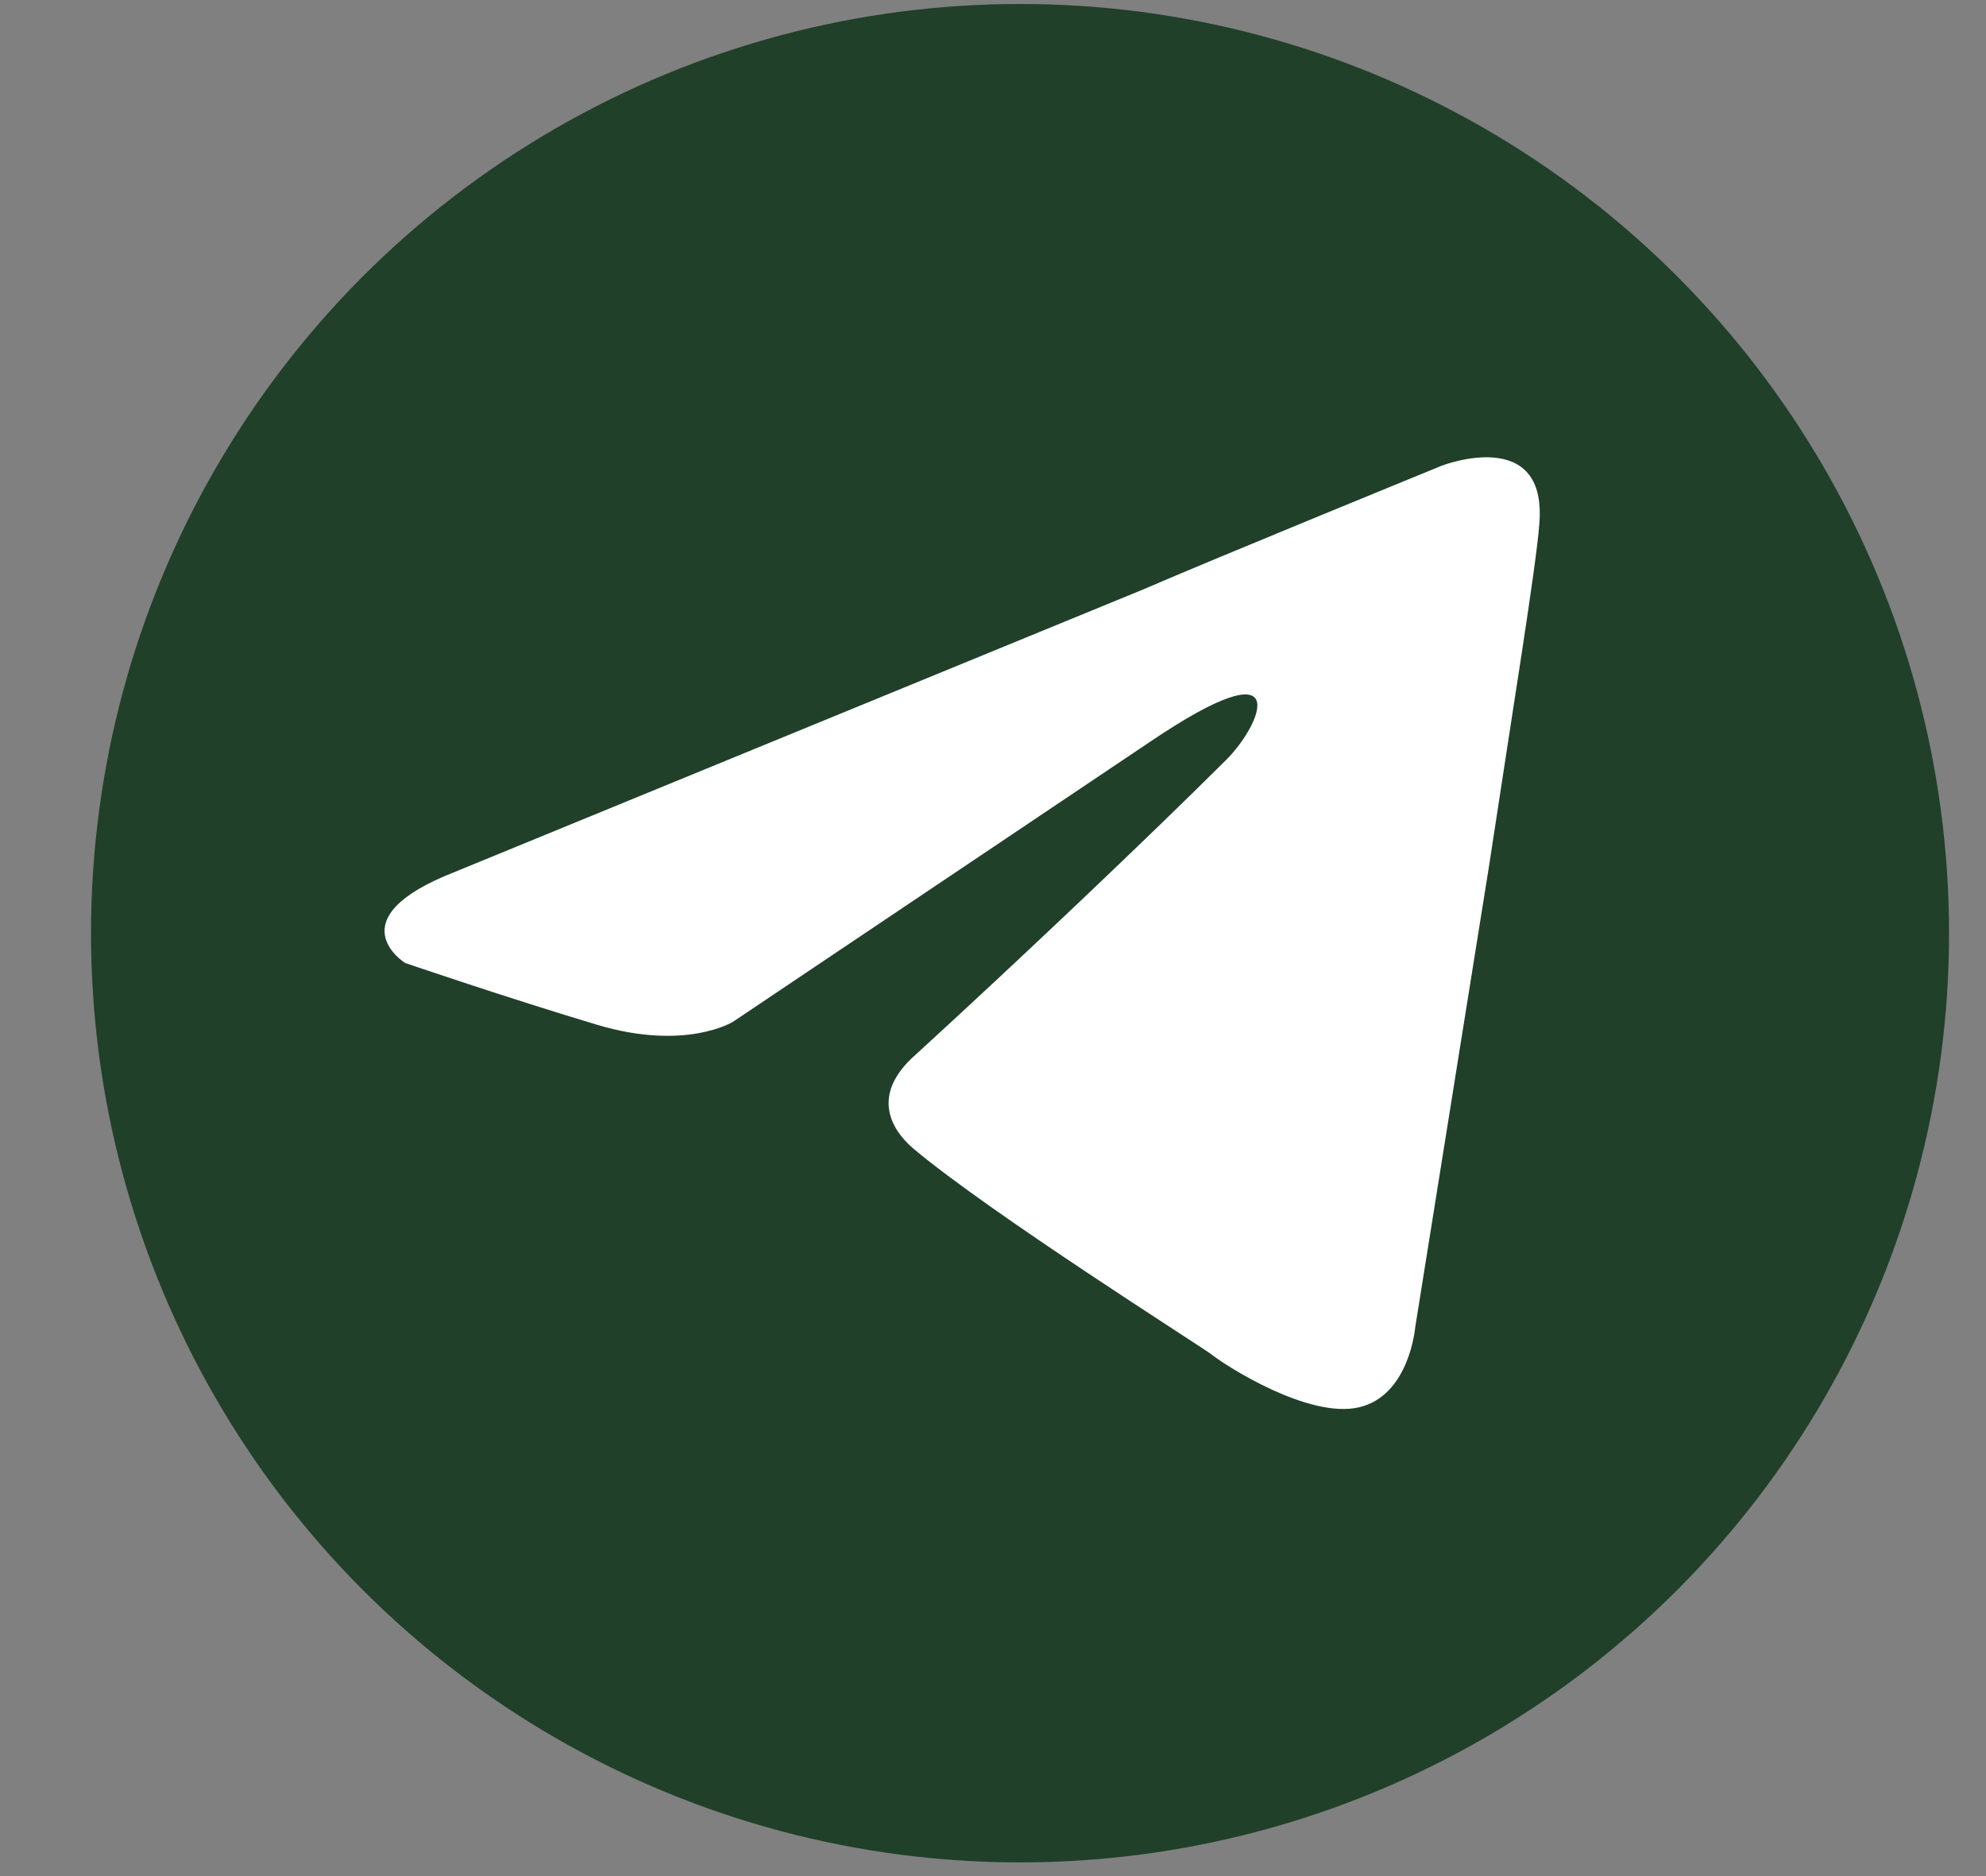
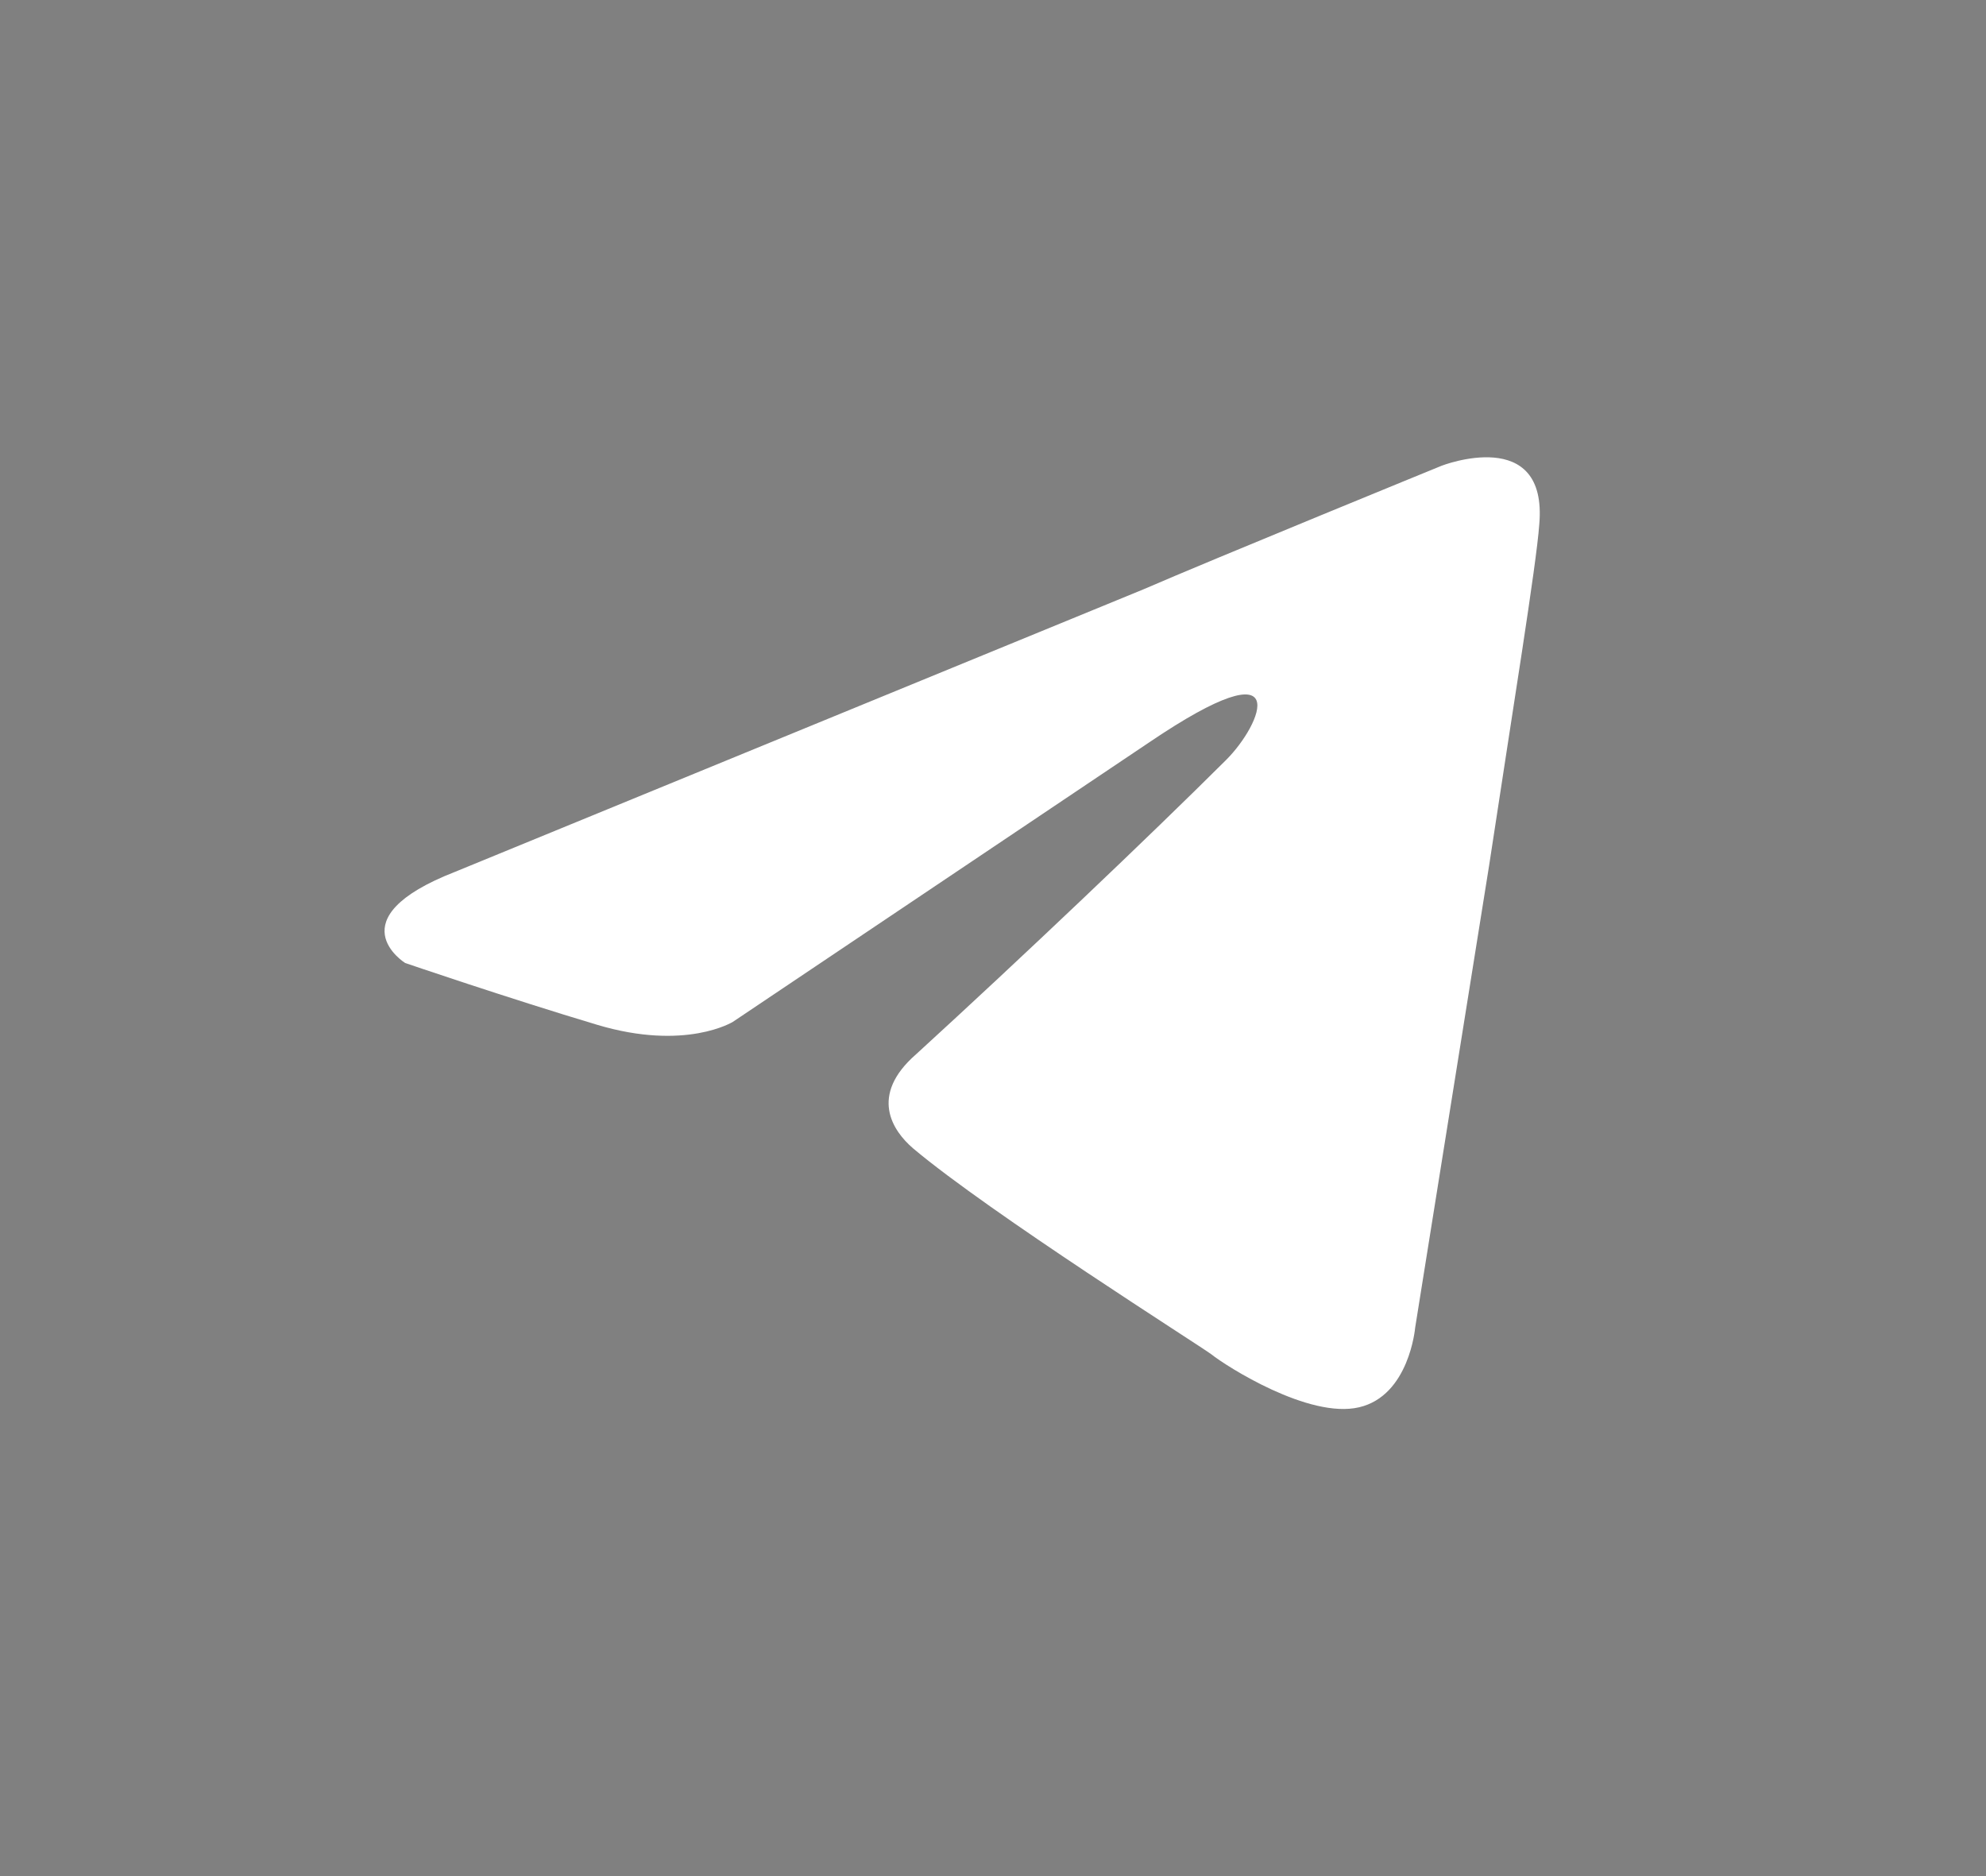
<svg xmlns="http://www.w3.org/2000/svg" width="18" height="17" viewBox="0 0 18 17" fill="none">
  <rect x="0" y="0" width="18" height="17" fill="#808080" stroke="none" />
-   <circle cx="9.245" cy="8.456" r="8.42" fill="#204029" />
  <path d="M4.127 7.899L10.364 5.34C10.979 5.073 13.067 4.22 13.067 4.22C13.067 4.22 14.031 3.846 13.951 4.753C13.924 5.126 13.71 6.433 13.496 7.846L12.826 12.032C12.826 12.032 12.773 12.646 12.318 12.752C11.863 12.859 11.113 12.379 10.979 12.272C10.873 12.192 8.972 10.992 8.276 10.406C8.089 10.246 7.875 9.926 8.303 9.553C9.266 8.673 10.417 7.579 11.113 6.886C11.435 6.566 11.756 5.82 10.417 6.726L6.643 9.259C6.643 9.259 6.215 9.526 5.412 9.286C4.609 9.046 3.672 8.726 3.672 8.726C3.672 8.726 3.03 8.326 4.127 7.899Z" fill="white" />
</svg>